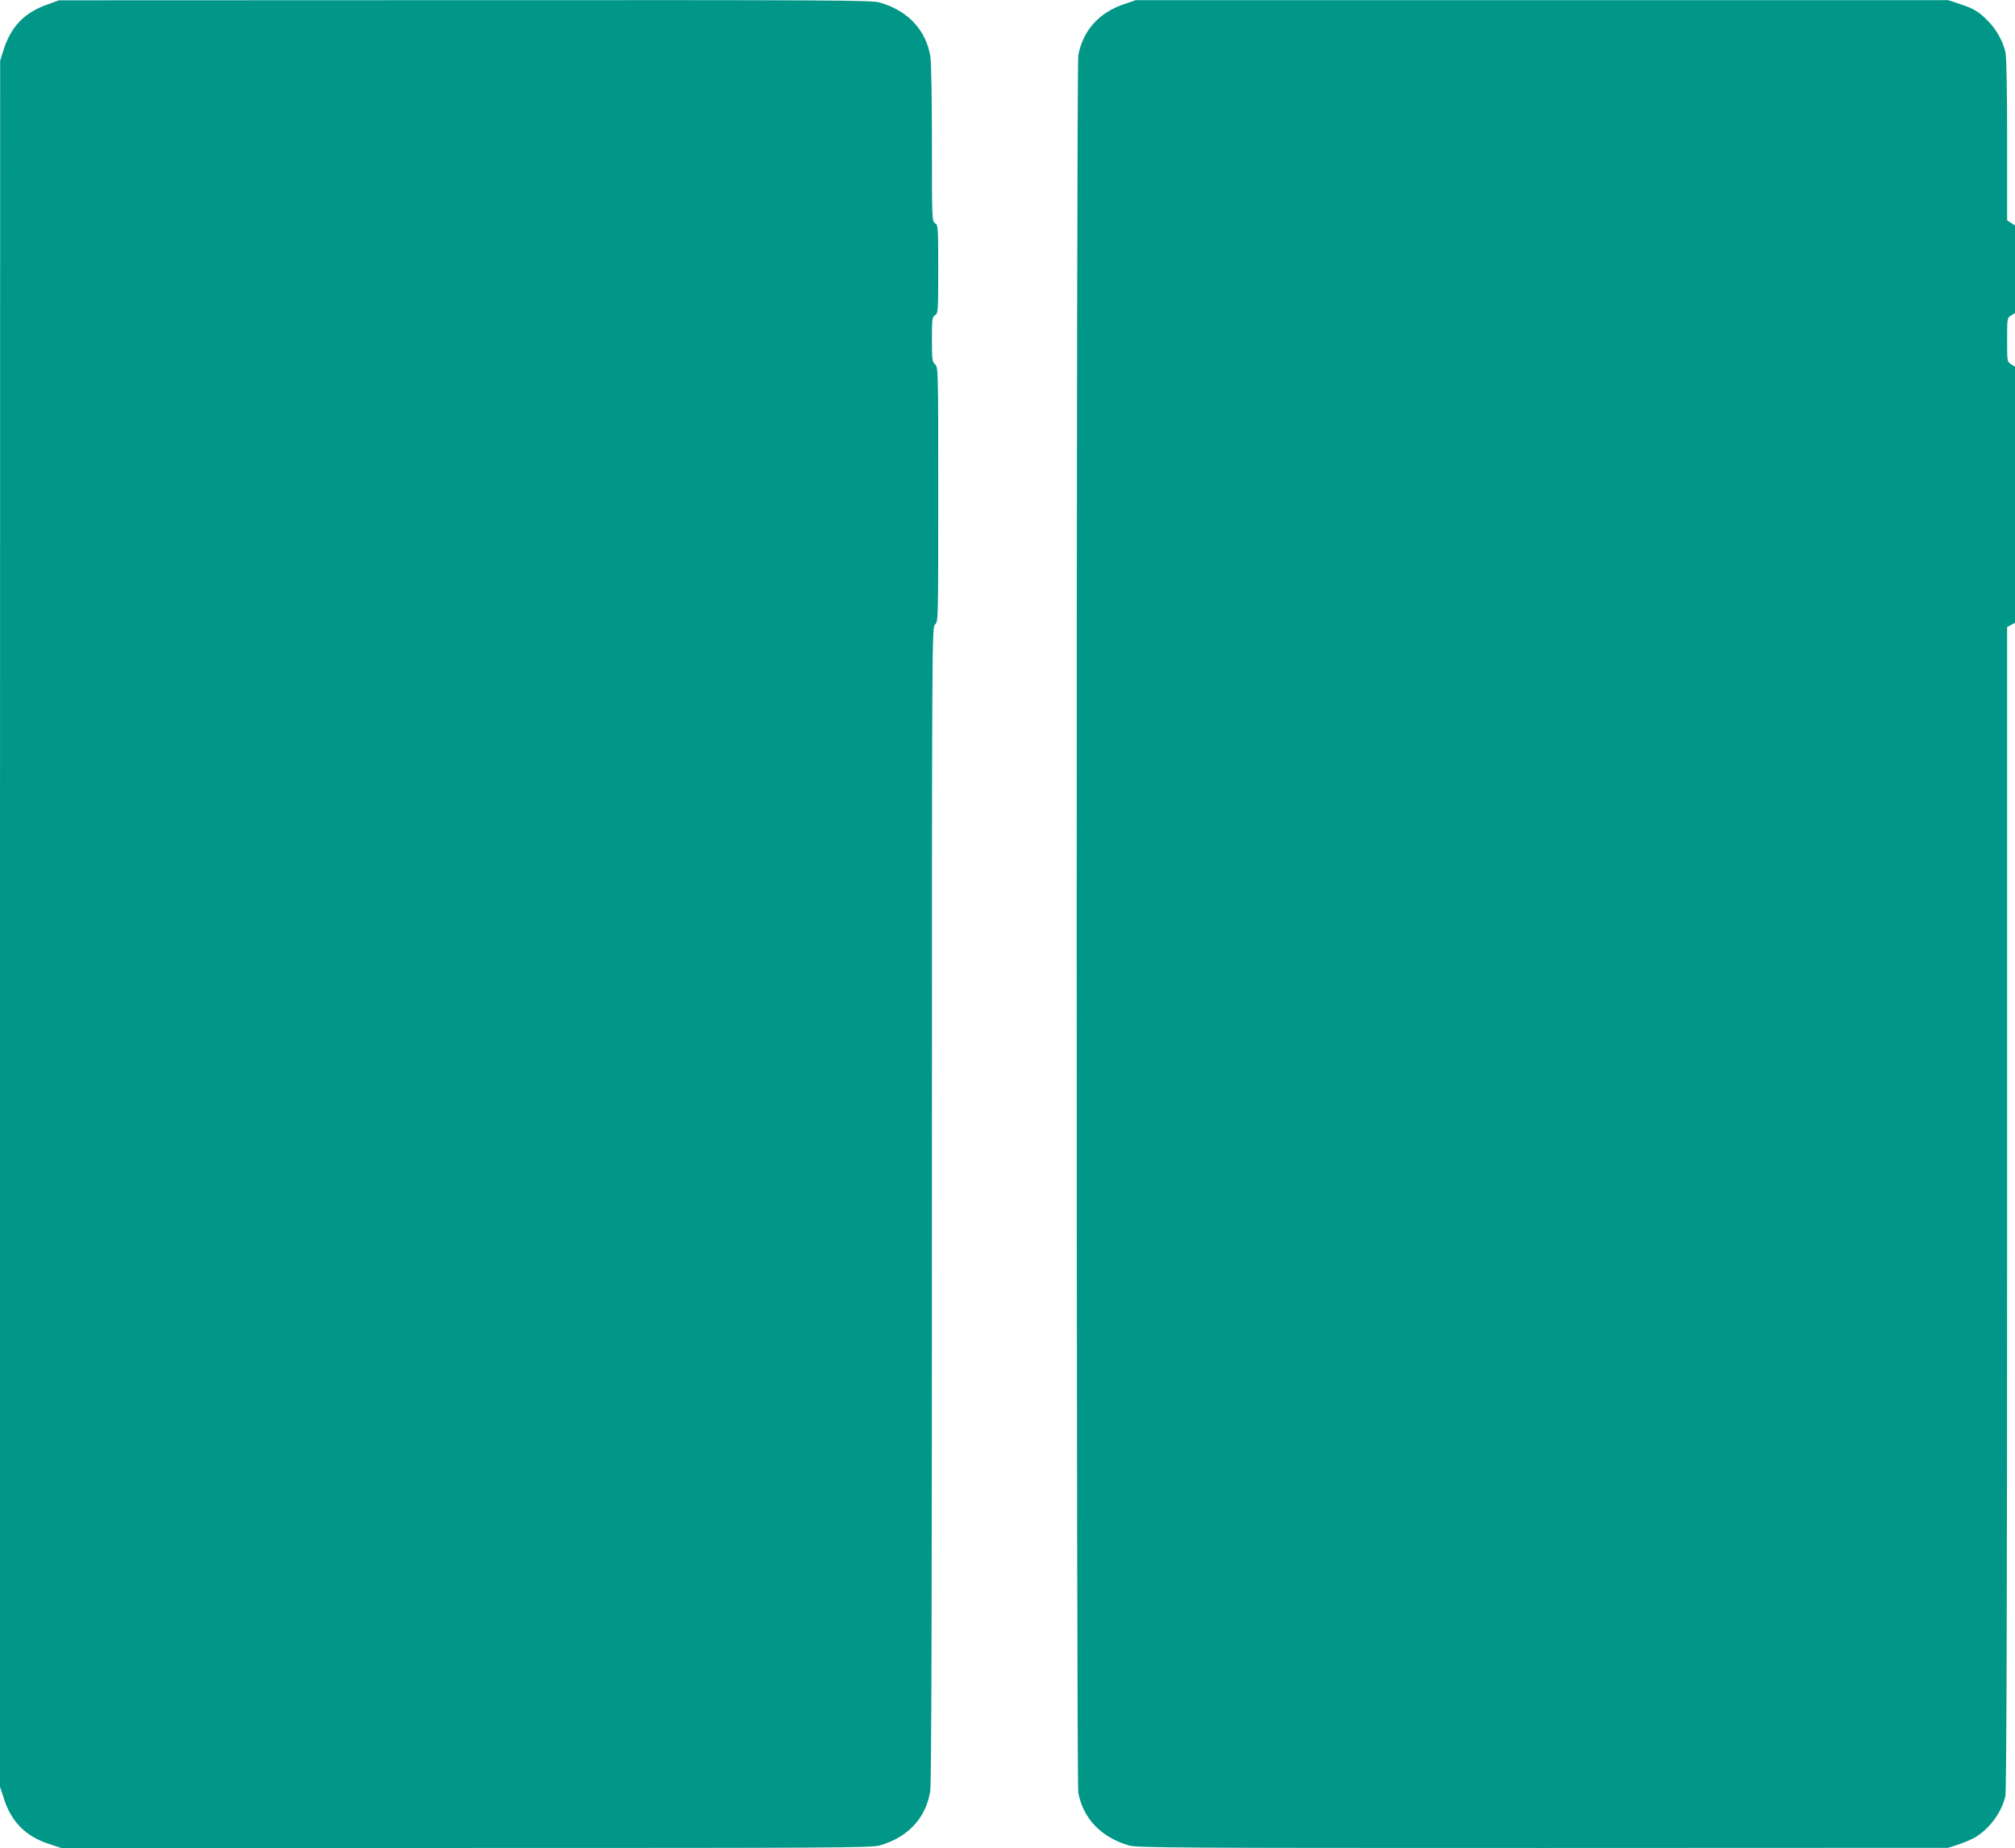
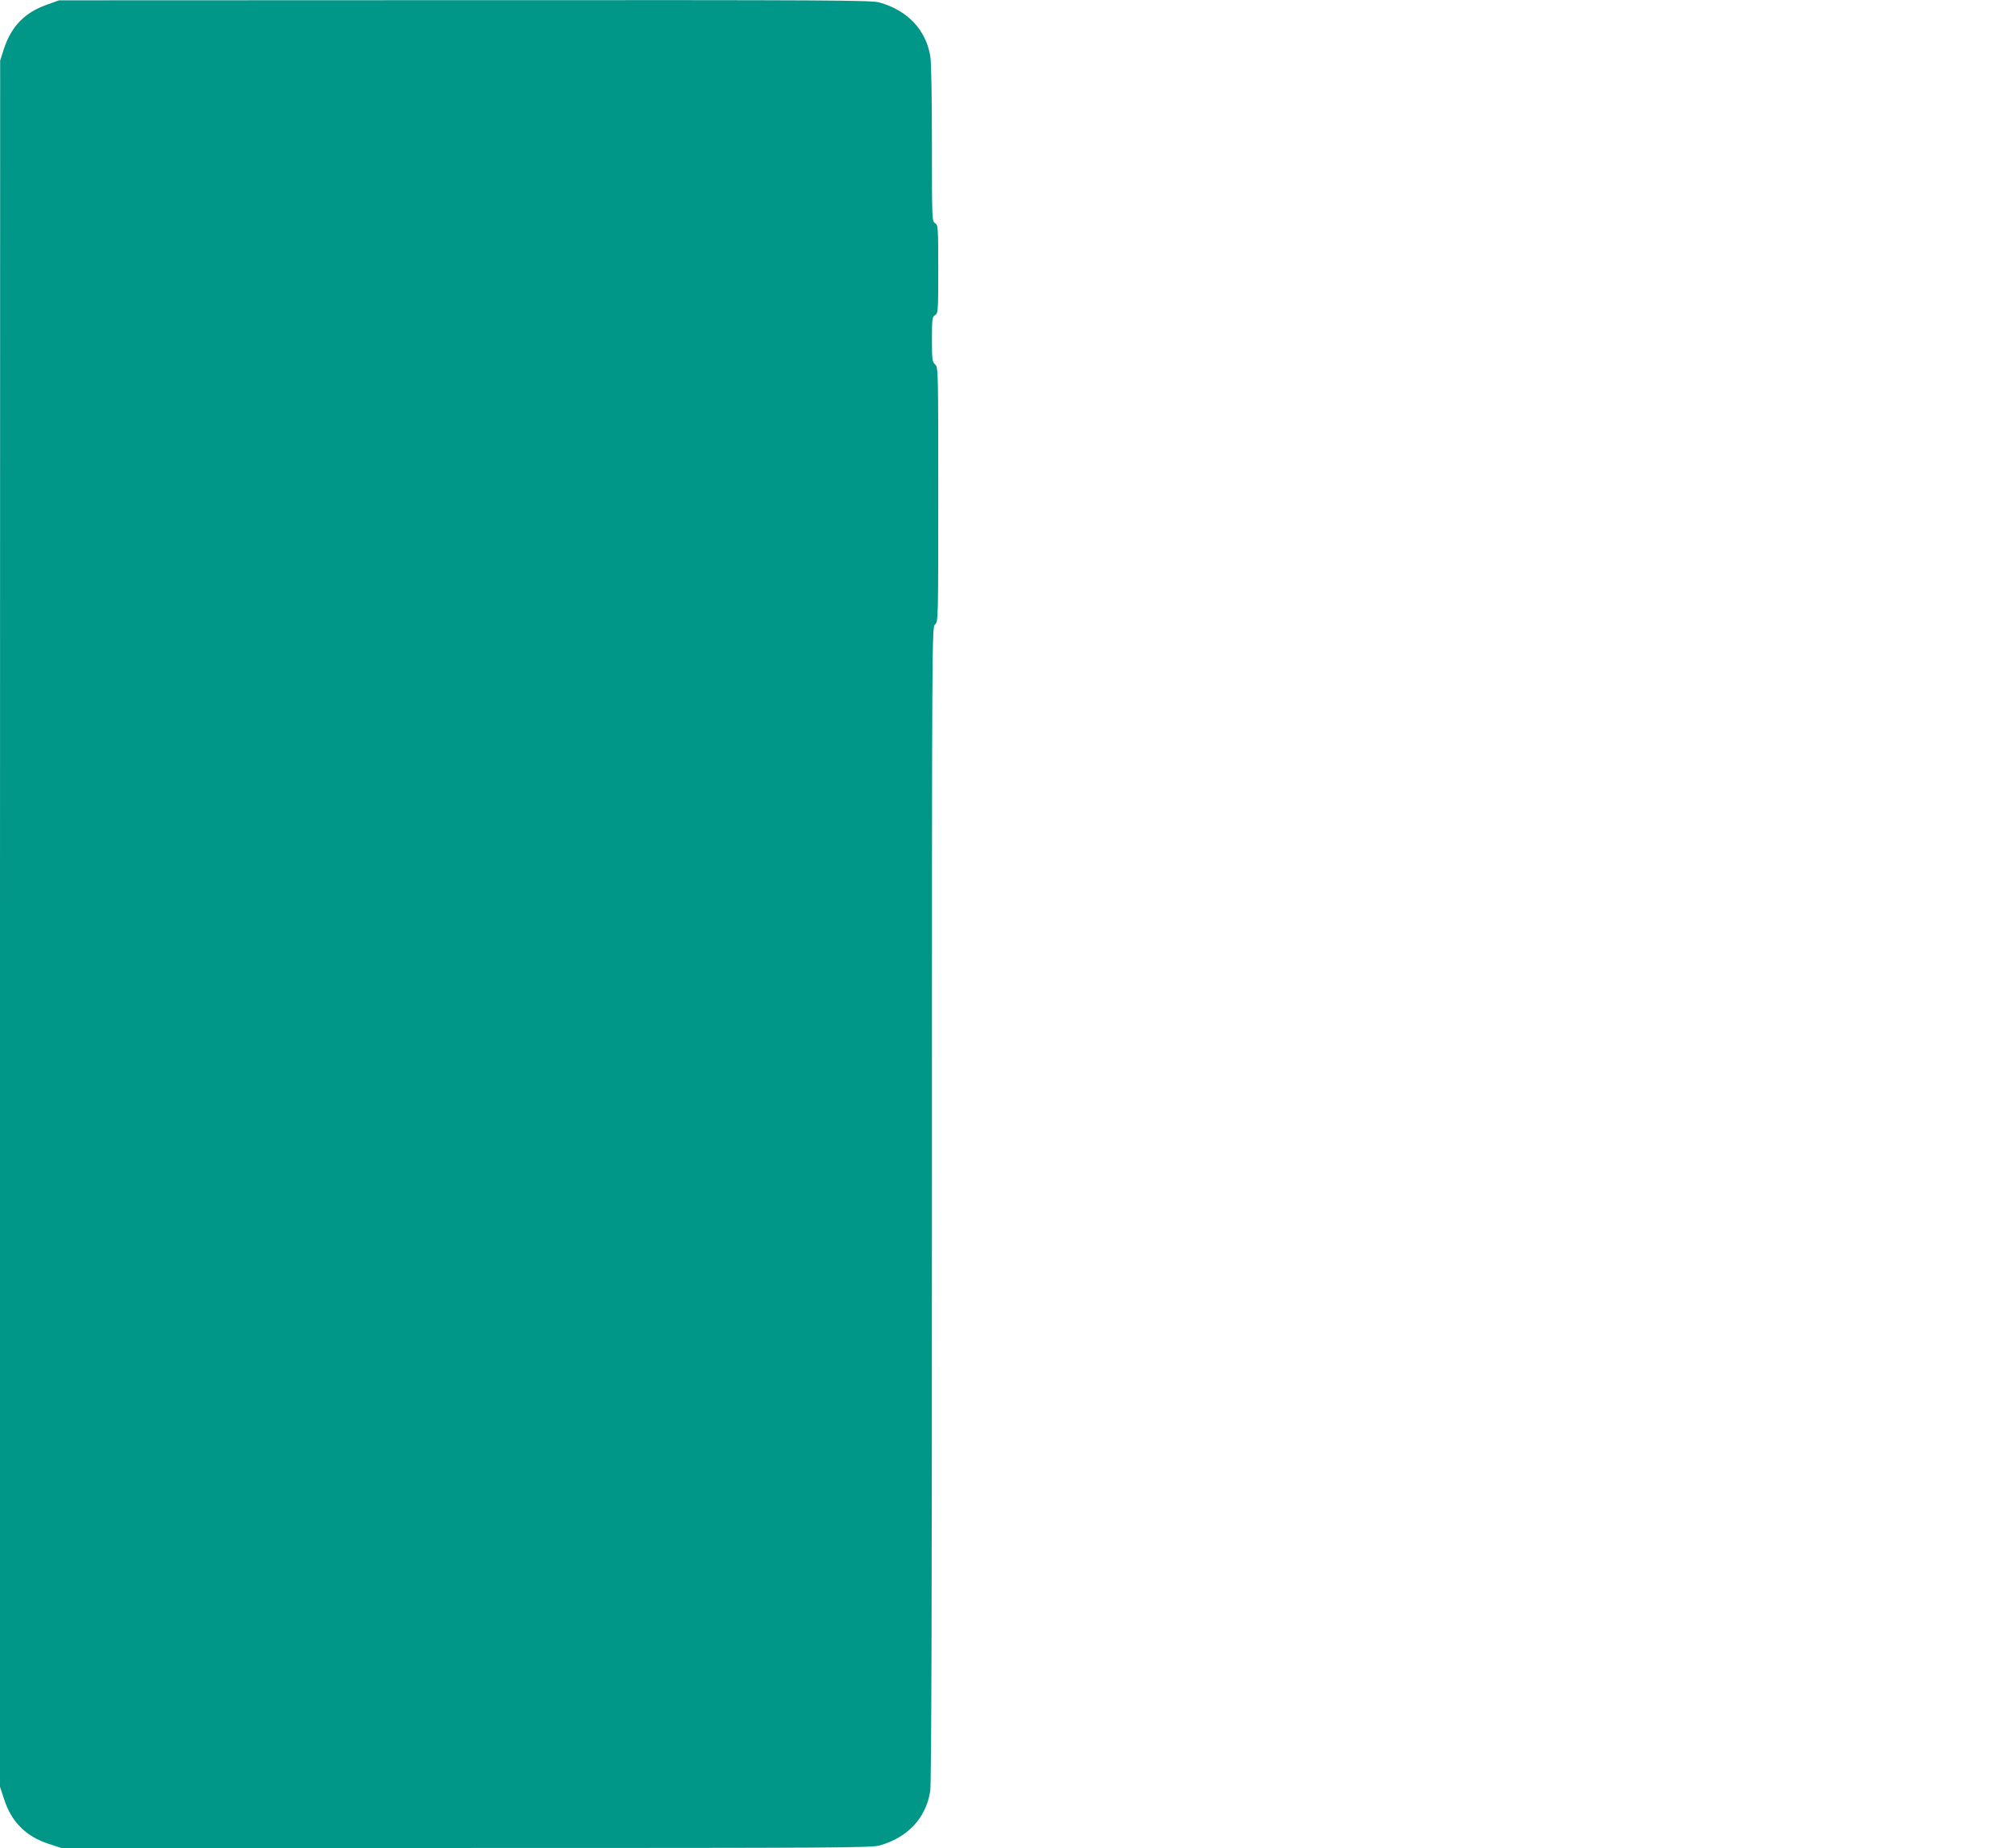
<svg xmlns="http://www.w3.org/2000/svg" version="1.0" width="1280pt" height="1174pt" viewBox="0 0 1280 1174" preserveAspectRatio="xMidYMid meet">
  <g transform="translate(0,1174) scale(0.1,-0.1)" fill="#009688" stroke="none">
-     <path d="M300 11711 c-142 -50 -227 -136 -275 -281 l-24 -75 -1 -5483 0 -5483 26 -79 c46 -144 140 -238 284 -284 l79 -26 2572 0 c2335 0 2576 1 2627 16 179 51 294 174 321 345 8 43 11 1238 11 3729 0 3653 0 3666 20 3683 20 17 20 29 20 825 0 796 0 809 -20 827 -18 16 -20 31 -20 159 0 130 2 142 20 154 19 12 20 23 20 292 0 269 -1 280 -20 292 -20 13 -20 24 -20 503 0 287 -4 517 -10 555 -27 169 -143 293 -322 344 -51 15 -291 16 -2635 15 l-2578 -1 -75 -27z" />
-     <path d="M7142 11714 c-160 -53 -262 -167 -292 -324 -14 -73 -14 -10967 0 -11040 31 -164 147 -284 322 -334 51 -15 292 -16 2630 -16 l2573 1 71 23 c38 13 88 35 110 49 88 57 160 157 183 257 7 30 11 1246 11 3736 l0 3691 25 13 25 13 0 813 0 814 -25 16 c-25 16 -25 18 -25 155 0 137 0 139 25 155 l25 16 0 278 0 278 -25 16 -25 16 0 513 c0 314 -4 529 -11 557 -16 68 -56 140 -107 193 -60 62 -94 83 -184 112 l-73 24 -2580 0 -2580 0 -73 -25z" />
+     <path d="M300 11711 c-142 -50 -227 -136 -275 -281 l-24 -75 -1 -5483 0 -5483 26 -79 c46 -144 140 -238 284 -284 l79 -26 2572 0 c2335 0 2576 1 2627 16 179 51 294 174 321 345 8 43 11 1238 11 3729 0 3653 0 3666 20 3683 20 17 20 29 20 825 0 796 0 809 -20 827 -18 16 -20 31 -20 159 0 130 2 142 20 154 19 12 20 23 20 292 0 269 -1 280 -20 292 -20 13 -20 24 -20 503 0 287 -4 517 -10 555 -27 169 -143 293 -322 344 -51 15 -291 16 -2635 15 l-2578 -1 -75 -27" />
  </g>
</svg>